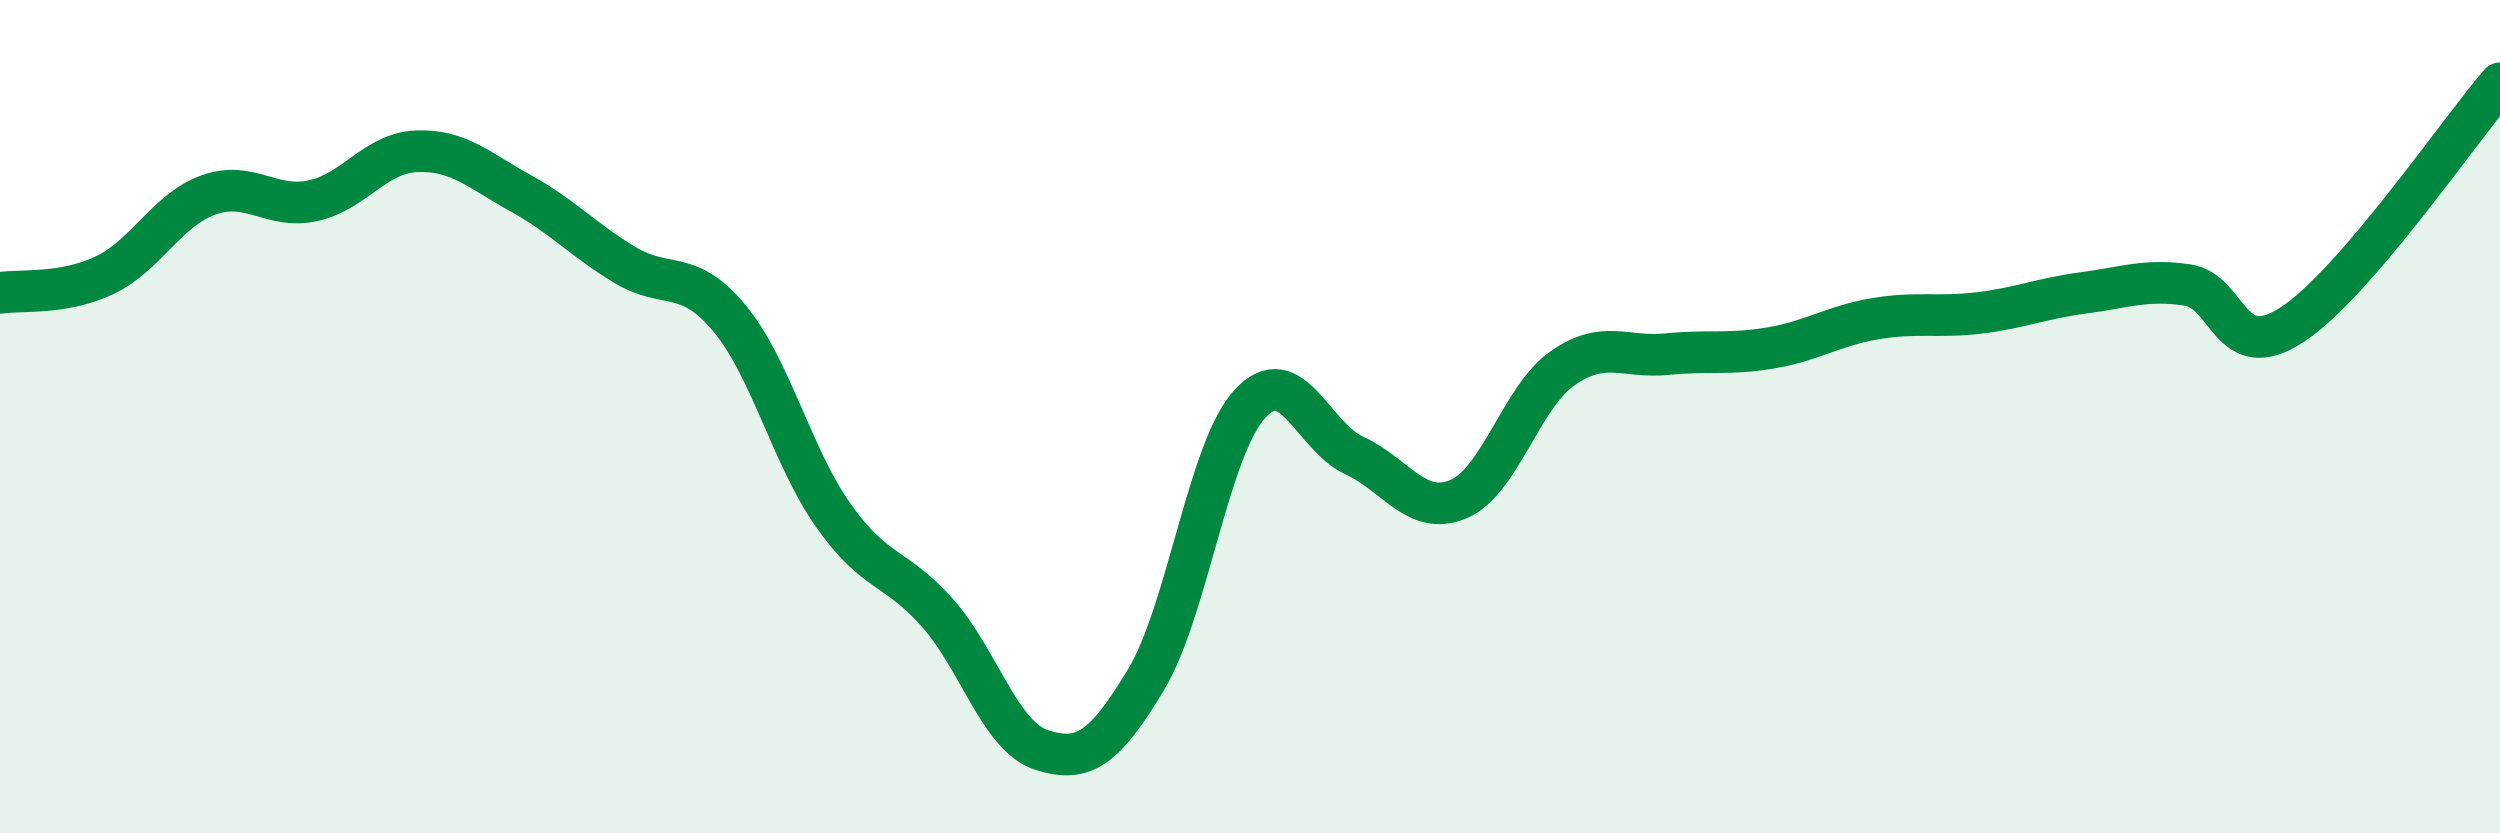
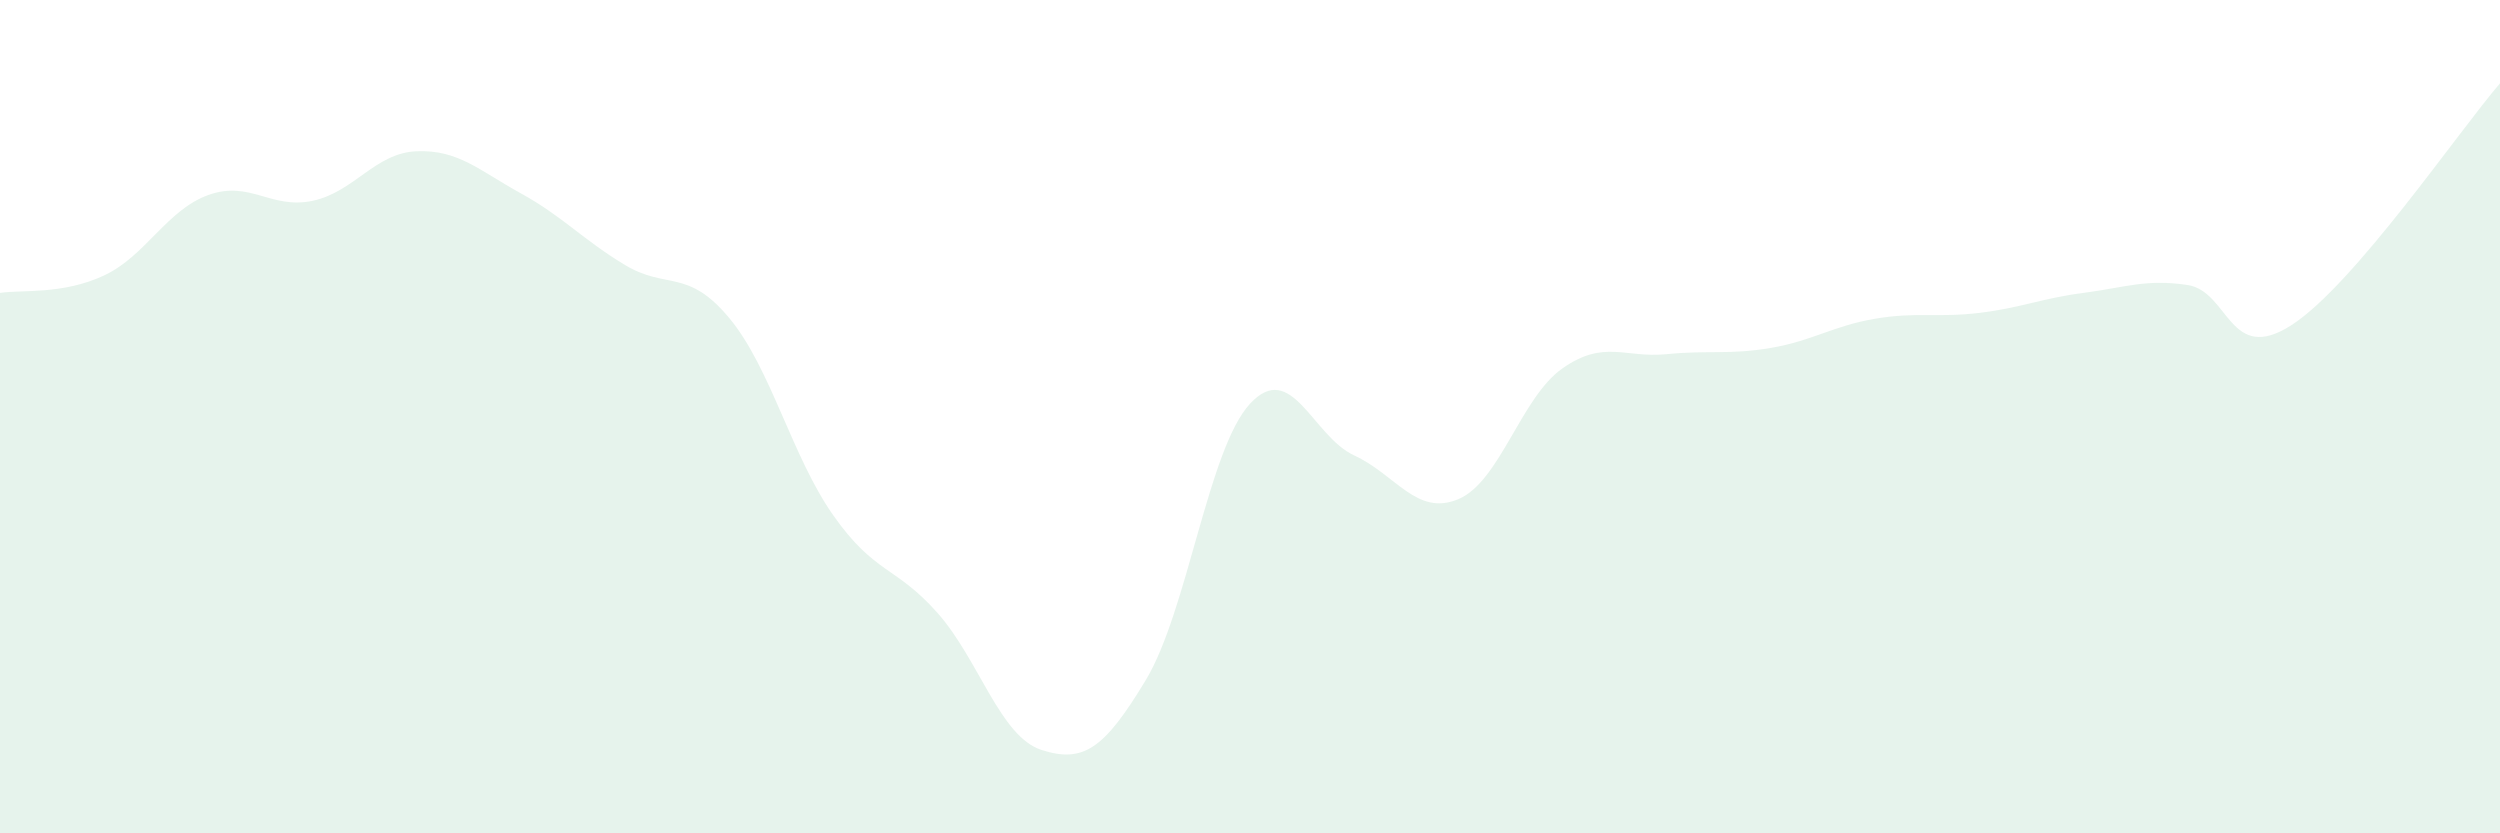
<svg xmlns="http://www.w3.org/2000/svg" width="60" height="20" viewBox="0 0 60 20">
  <path d="M 0,7.03 C 0.5,6.95 1.5,7.08 2.5,6.61 C 3.5,6.14 4,5.04 5,4.68 C 6,4.32 6.5,5.03 7.5,4.82 C 8.5,4.61 9,3.67 10,3.63 C 11,3.59 11.5,4.09 12.5,4.64 C 13.5,5.19 14,5.76 15,6.36 C 16,6.96 16.5,6.43 17.5,7.63 C 18.5,8.83 19,10.95 20,12.37 C 21,13.79 21.5,13.58 22.5,14.71 C 23.5,15.84 24,17.68 25,18 C 26,18.32 26.5,17.98 27.5,16.32 C 28.5,14.66 29,10.77 30,9.69 C 31,8.61 31.5,10.47 32.5,10.93 C 33.5,11.39 34,12.4 35,11.98 C 36,11.56 36.5,9.54 37.5,8.84 C 38.5,8.14 39,8.6 40,8.5 C 41,8.4 41.5,8.52 42.5,8.35 C 43.5,8.18 44,7.82 45,7.65 C 46,7.48 46.5,7.63 47.5,7.51 C 48.5,7.39 49,7.16 50,7.03 C 51,6.9 51.5,6.69 52.5,6.84 C 53.5,6.99 53.5,8.77 55,7.8 C 56.5,6.83 59,3.16 60,2L60 20L0 20Z" fill="#008740" opacity="0.1" stroke-linecap="round" stroke-linejoin="round" />
-   <path d="M 0,7.03 C 0.5,6.95 1.5,7.08 2.5,6.61 C 3.5,6.14 4,5.04 5,4.68 C 6,4.32 6.5,5.03 7.5,4.82 C 8.5,4.61 9,3.67 10,3.63 C 11,3.59 11.5,4.09 12.5,4.64 C 13.5,5.19 14,5.76 15,6.36 C 16,6.96 16.5,6.43 17.5,7.63 C 18.5,8.83 19,10.95 20,12.37 C 21,13.79 21.5,13.58 22.5,14.71 C 23.5,15.84 24,17.68 25,18 C 26,18.32 26.5,17.98 27.5,16.32 C 28.5,14.66 29,10.77 30,9.69 C 31,8.61 31.5,10.47 32.5,10.93 C 33.5,11.39 34,12.4 35,11.98 C 36,11.56 36.5,9.54 37.5,8.84 C 38.5,8.14 39,8.6 40,8.5 C 41,8.4 41.5,8.52 42.5,8.35 C 43.5,8.18 44,7.82 45,7.65 C 46,7.48 46.5,7.63 47.5,7.51 C 48.5,7.39 49,7.16 50,7.03 C 51,6.9 51.5,6.69 52.5,6.84 C 53.5,6.99 53.5,8.77 55,7.8 C 56.5,6.83 59,3.16 60,2" stroke="#008740" stroke-width="1" fill="none" stroke-linecap="round" stroke-linejoin="round" />
</svg>